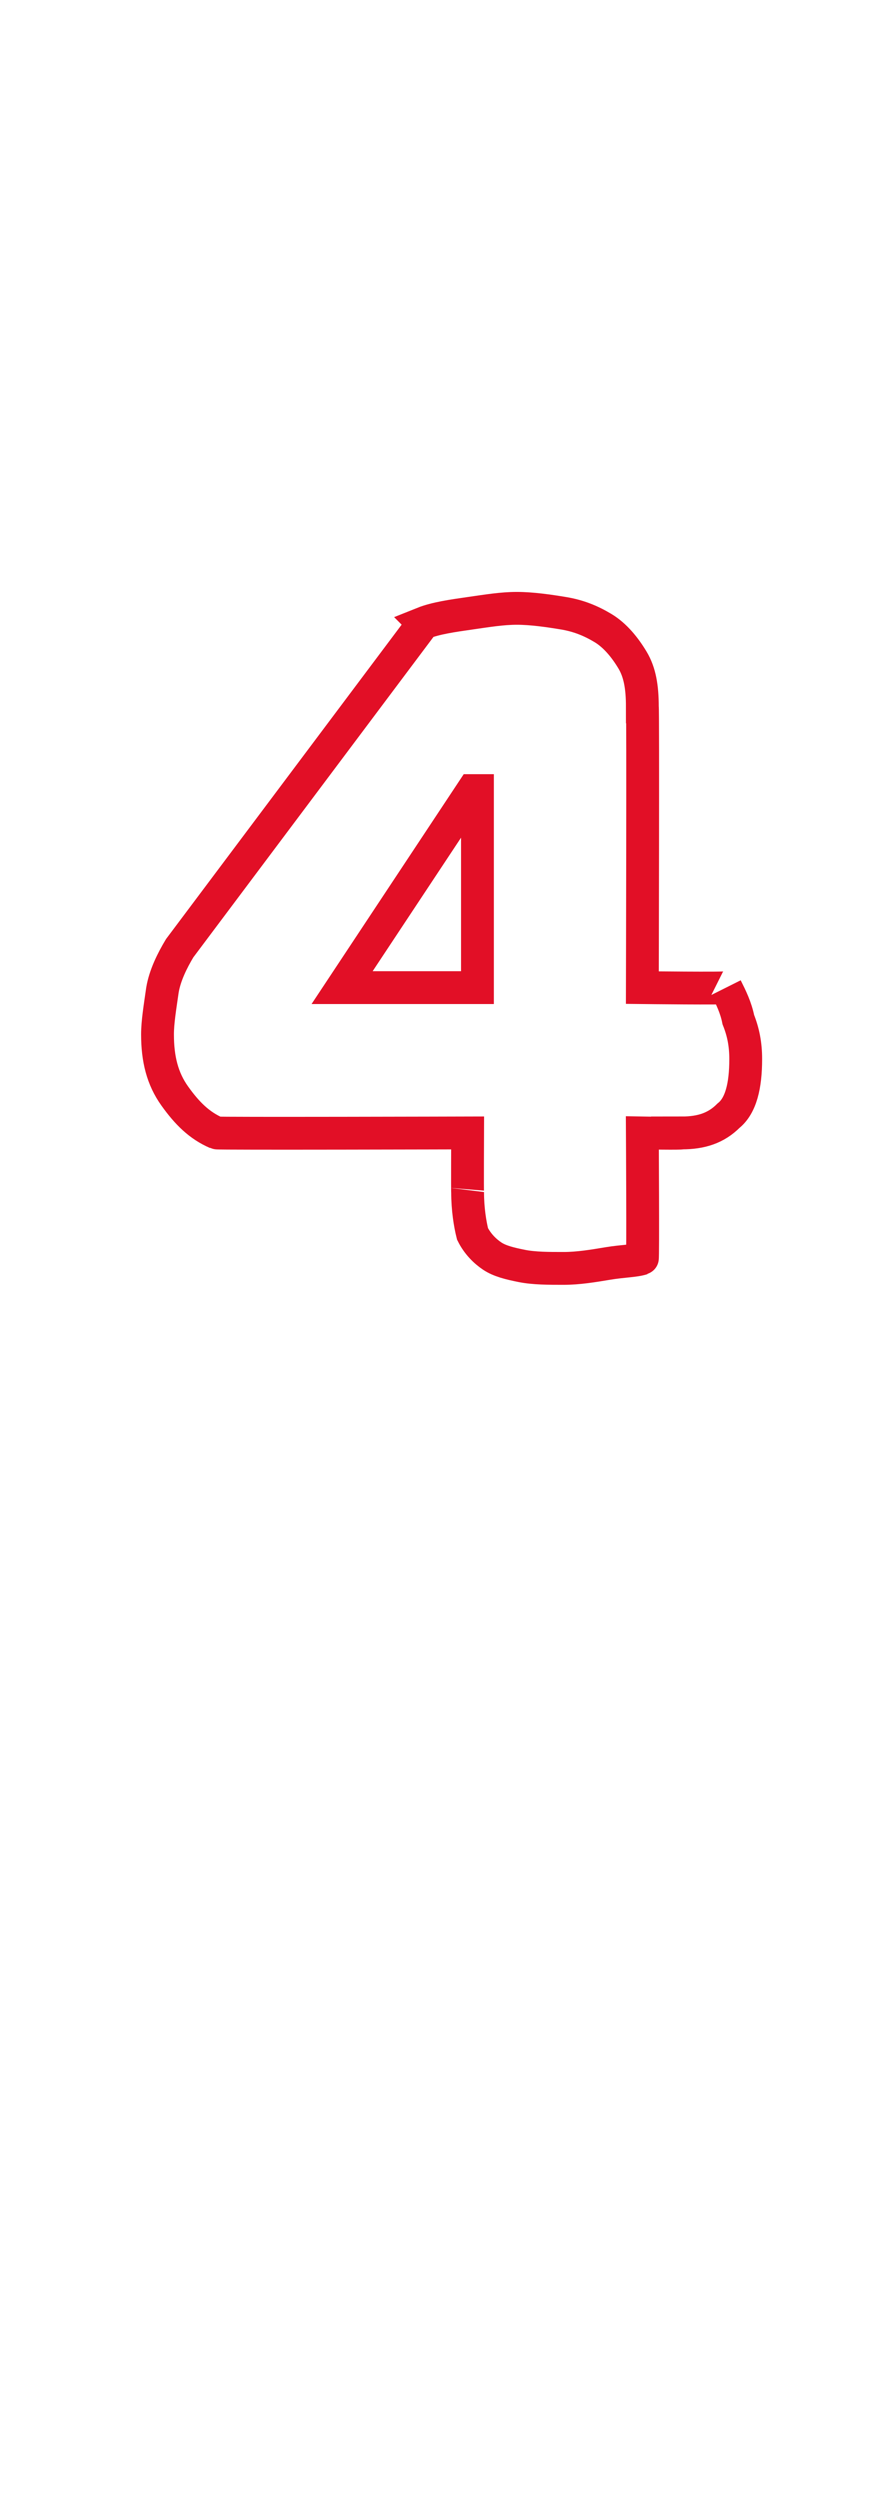
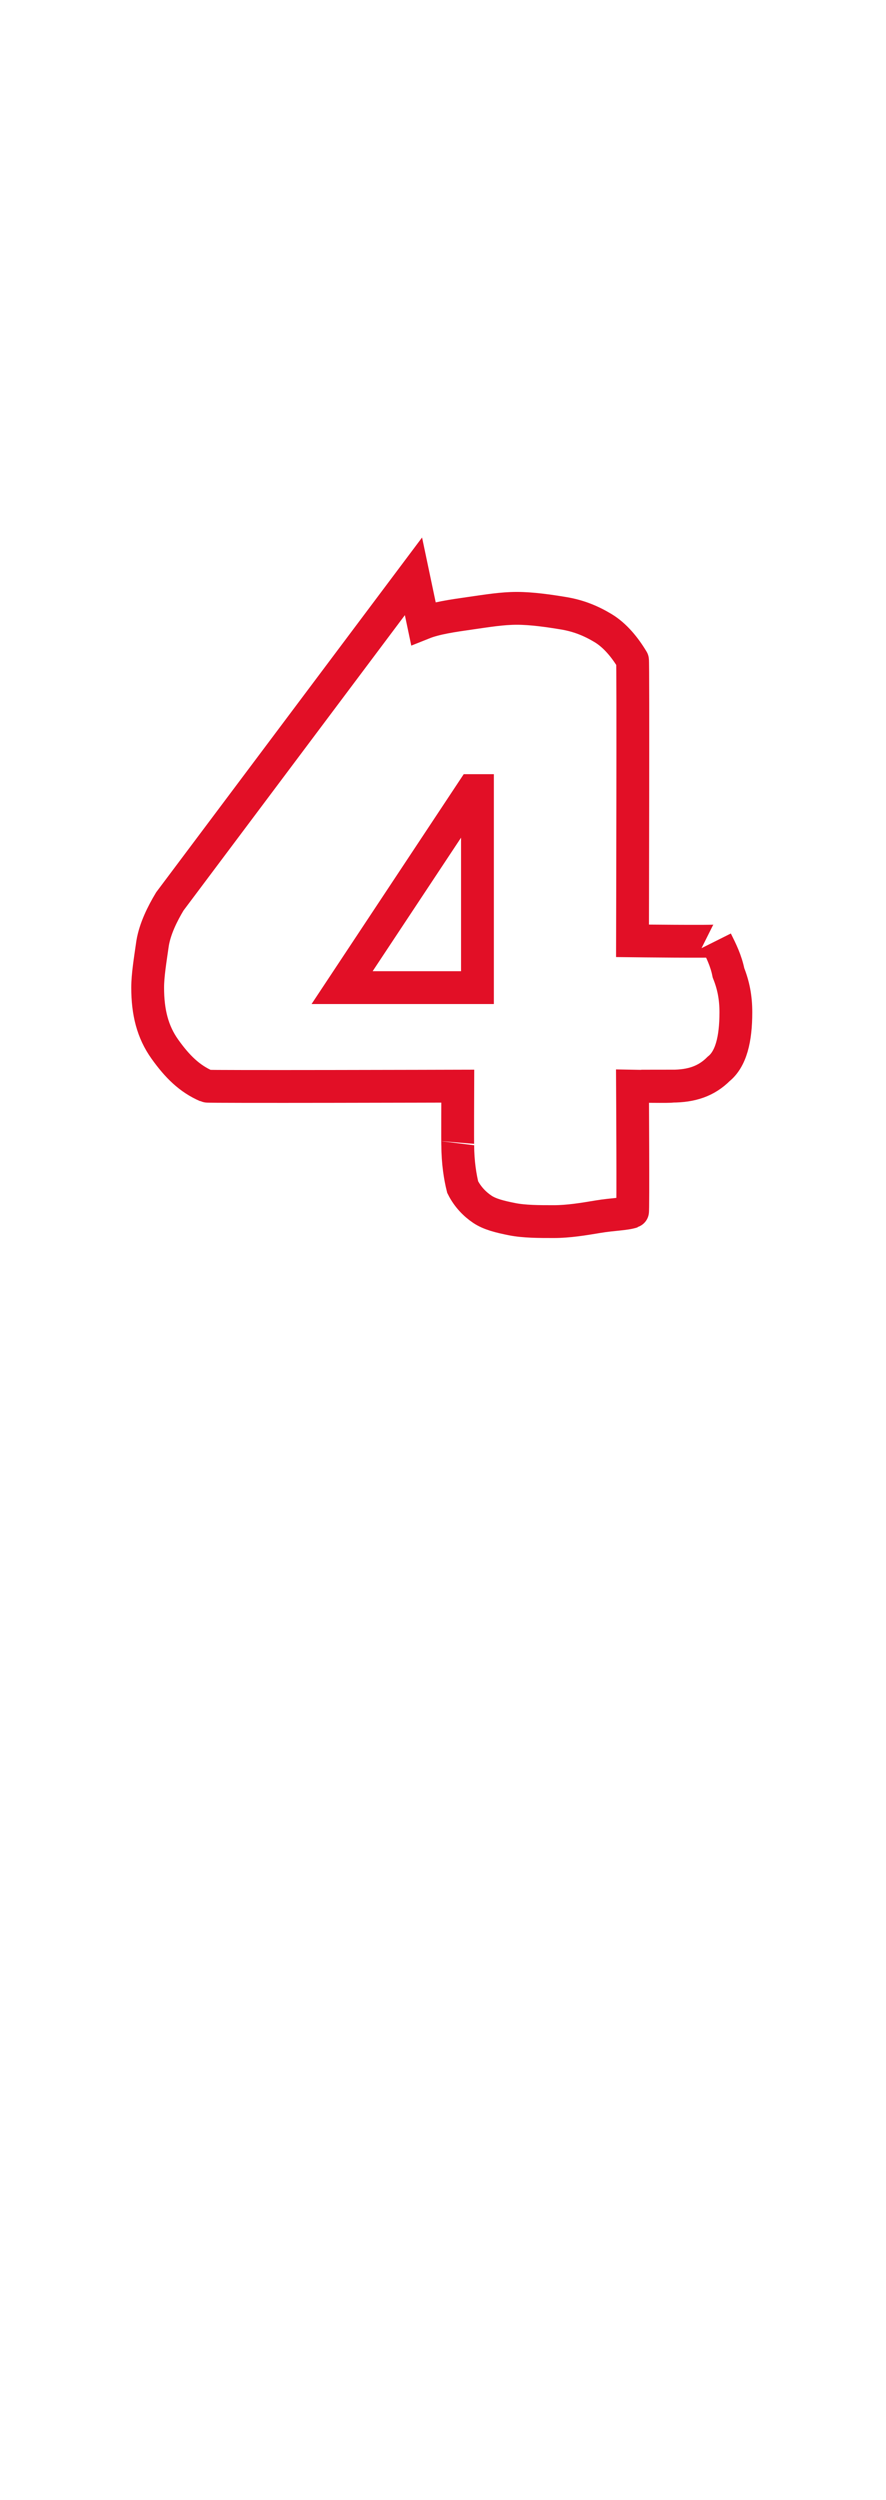
<svg xmlns="http://www.w3.org/2000/svg" version="1.1" width="36px" height="101.5px" viewBox="0 -6 36 101.5" style="top:-6px">
  <desc>4</desc>
  <defs />
  <g id="Polygon60165">
-     <path d="m17.2 19.3c.5-.2 1.2-.3 1.9-.4c.7-.1 1.3-.2 1.9-.2c.6 0 1.3.1 1.9.2c.6.1 1.1.3 1.6.6c.5.3.9.8 1.2 1.3c.3.5.4 1.1.4 1.9c.03 0 0 11.4 0 11.4c0 0 3.42.04 3.4 0c.2.4.4.8.5 1.3c.2.5.3 1 .3 1.6c0 1.1-.2 1.9-.7 2.3c-.5.5-1.1.7-1.9.7c.02.03-1.6 0-1.6 0c0 0 .03 5.11 0 5.1c-.3.1-.8.1-1.4.2c-.6.1-1.2.2-1.8.2c-.6 0-1.2 0-1.7-.1c-.5-.1-.9-.2-1.2-.4c-.3-.2-.6-.5-.8-.9c-.1-.4-.2-1-.2-1.7c-.01.04 0-2.4 0-2.4c0 0-10.2.03-10.2 0c-.7-.3-1.2-.8-1.7-1.5c-.5-.7-.7-1.5-.7-2.5c0-.5.1-1.1.2-1.8c.1-.6.4-1.2.7-1.7c0 0 9.9-13.2 9.9-13.2zm2.2 6.8l-.2 0l-5.3 8l5.5 0l0-8z" style="stroke-width:1pt; stroke:#e20f26;" fill="none" />
+     <path d="m17.2 19.3c.5-.2 1.2-.3 1.9-.4c.7-.1 1.3-.2 1.9-.2c.6 0 1.3.1 1.9.2c.6.1 1.1.3 1.6.6c.5.3.9.8 1.2 1.3c.03 0 0 11.4 0 11.4c0 0 3.42.04 3.4 0c.2.4.4.8.5 1.3c.2.5.3 1 .3 1.6c0 1.1-.2 1.9-.7 2.3c-.5.5-1.1.7-1.9.7c.02.03-1.6 0-1.6 0c0 0 .03 5.11 0 5.1c-.3.1-.8.1-1.4.2c-.6.1-1.2.2-1.8.2c-.6 0-1.2 0-1.7-.1c-.5-.1-.9-.2-1.2-.4c-.3-.2-.6-.5-.8-.9c-.1-.4-.2-1-.2-1.7c-.01.04 0-2.4 0-2.4c0 0-10.2.03-10.2 0c-.7-.3-1.2-.8-1.7-1.5c-.5-.7-.7-1.5-.7-2.5c0-.5.1-1.1.2-1.8c.1-.6.4-1.2.7-1.7c0 0 9.9-13.2 9.9-13.2zm2.2 6.8l-.2 0l-5.3 8l5.5 0l0-8z" style="stroke-width:1pt; stroke:#e20f26;" fill="none" />
  </g>
</svg>